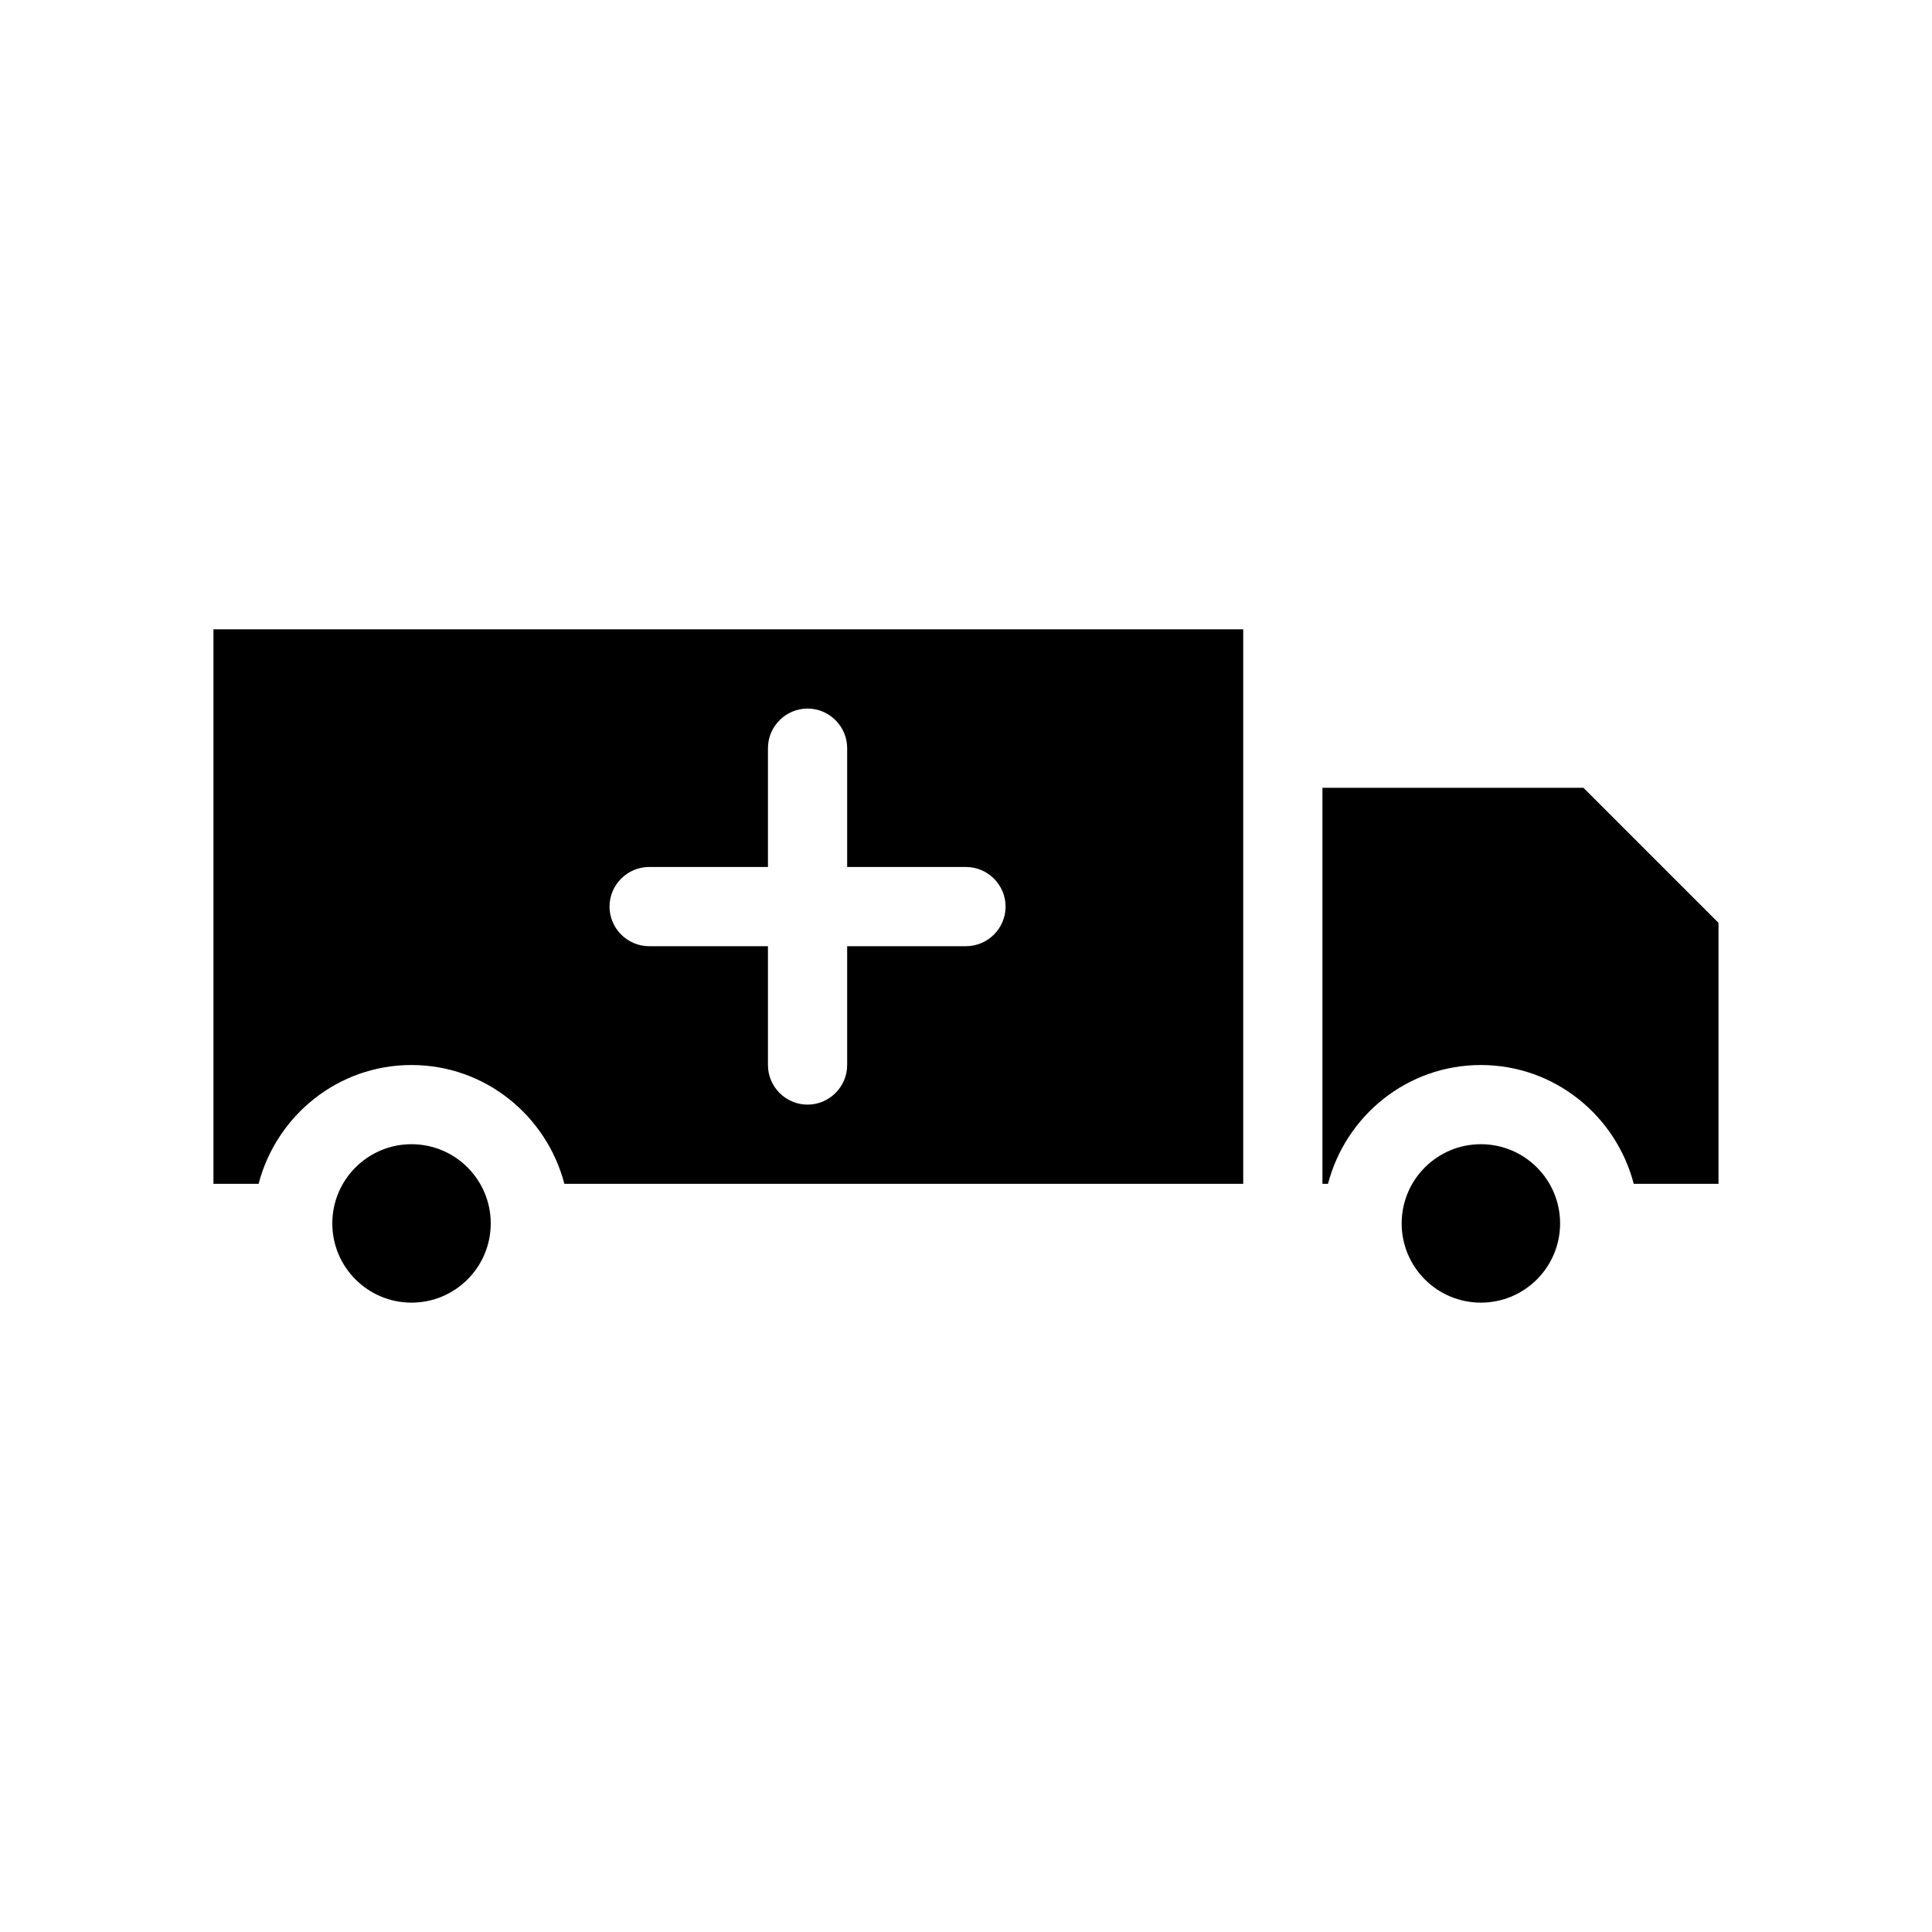
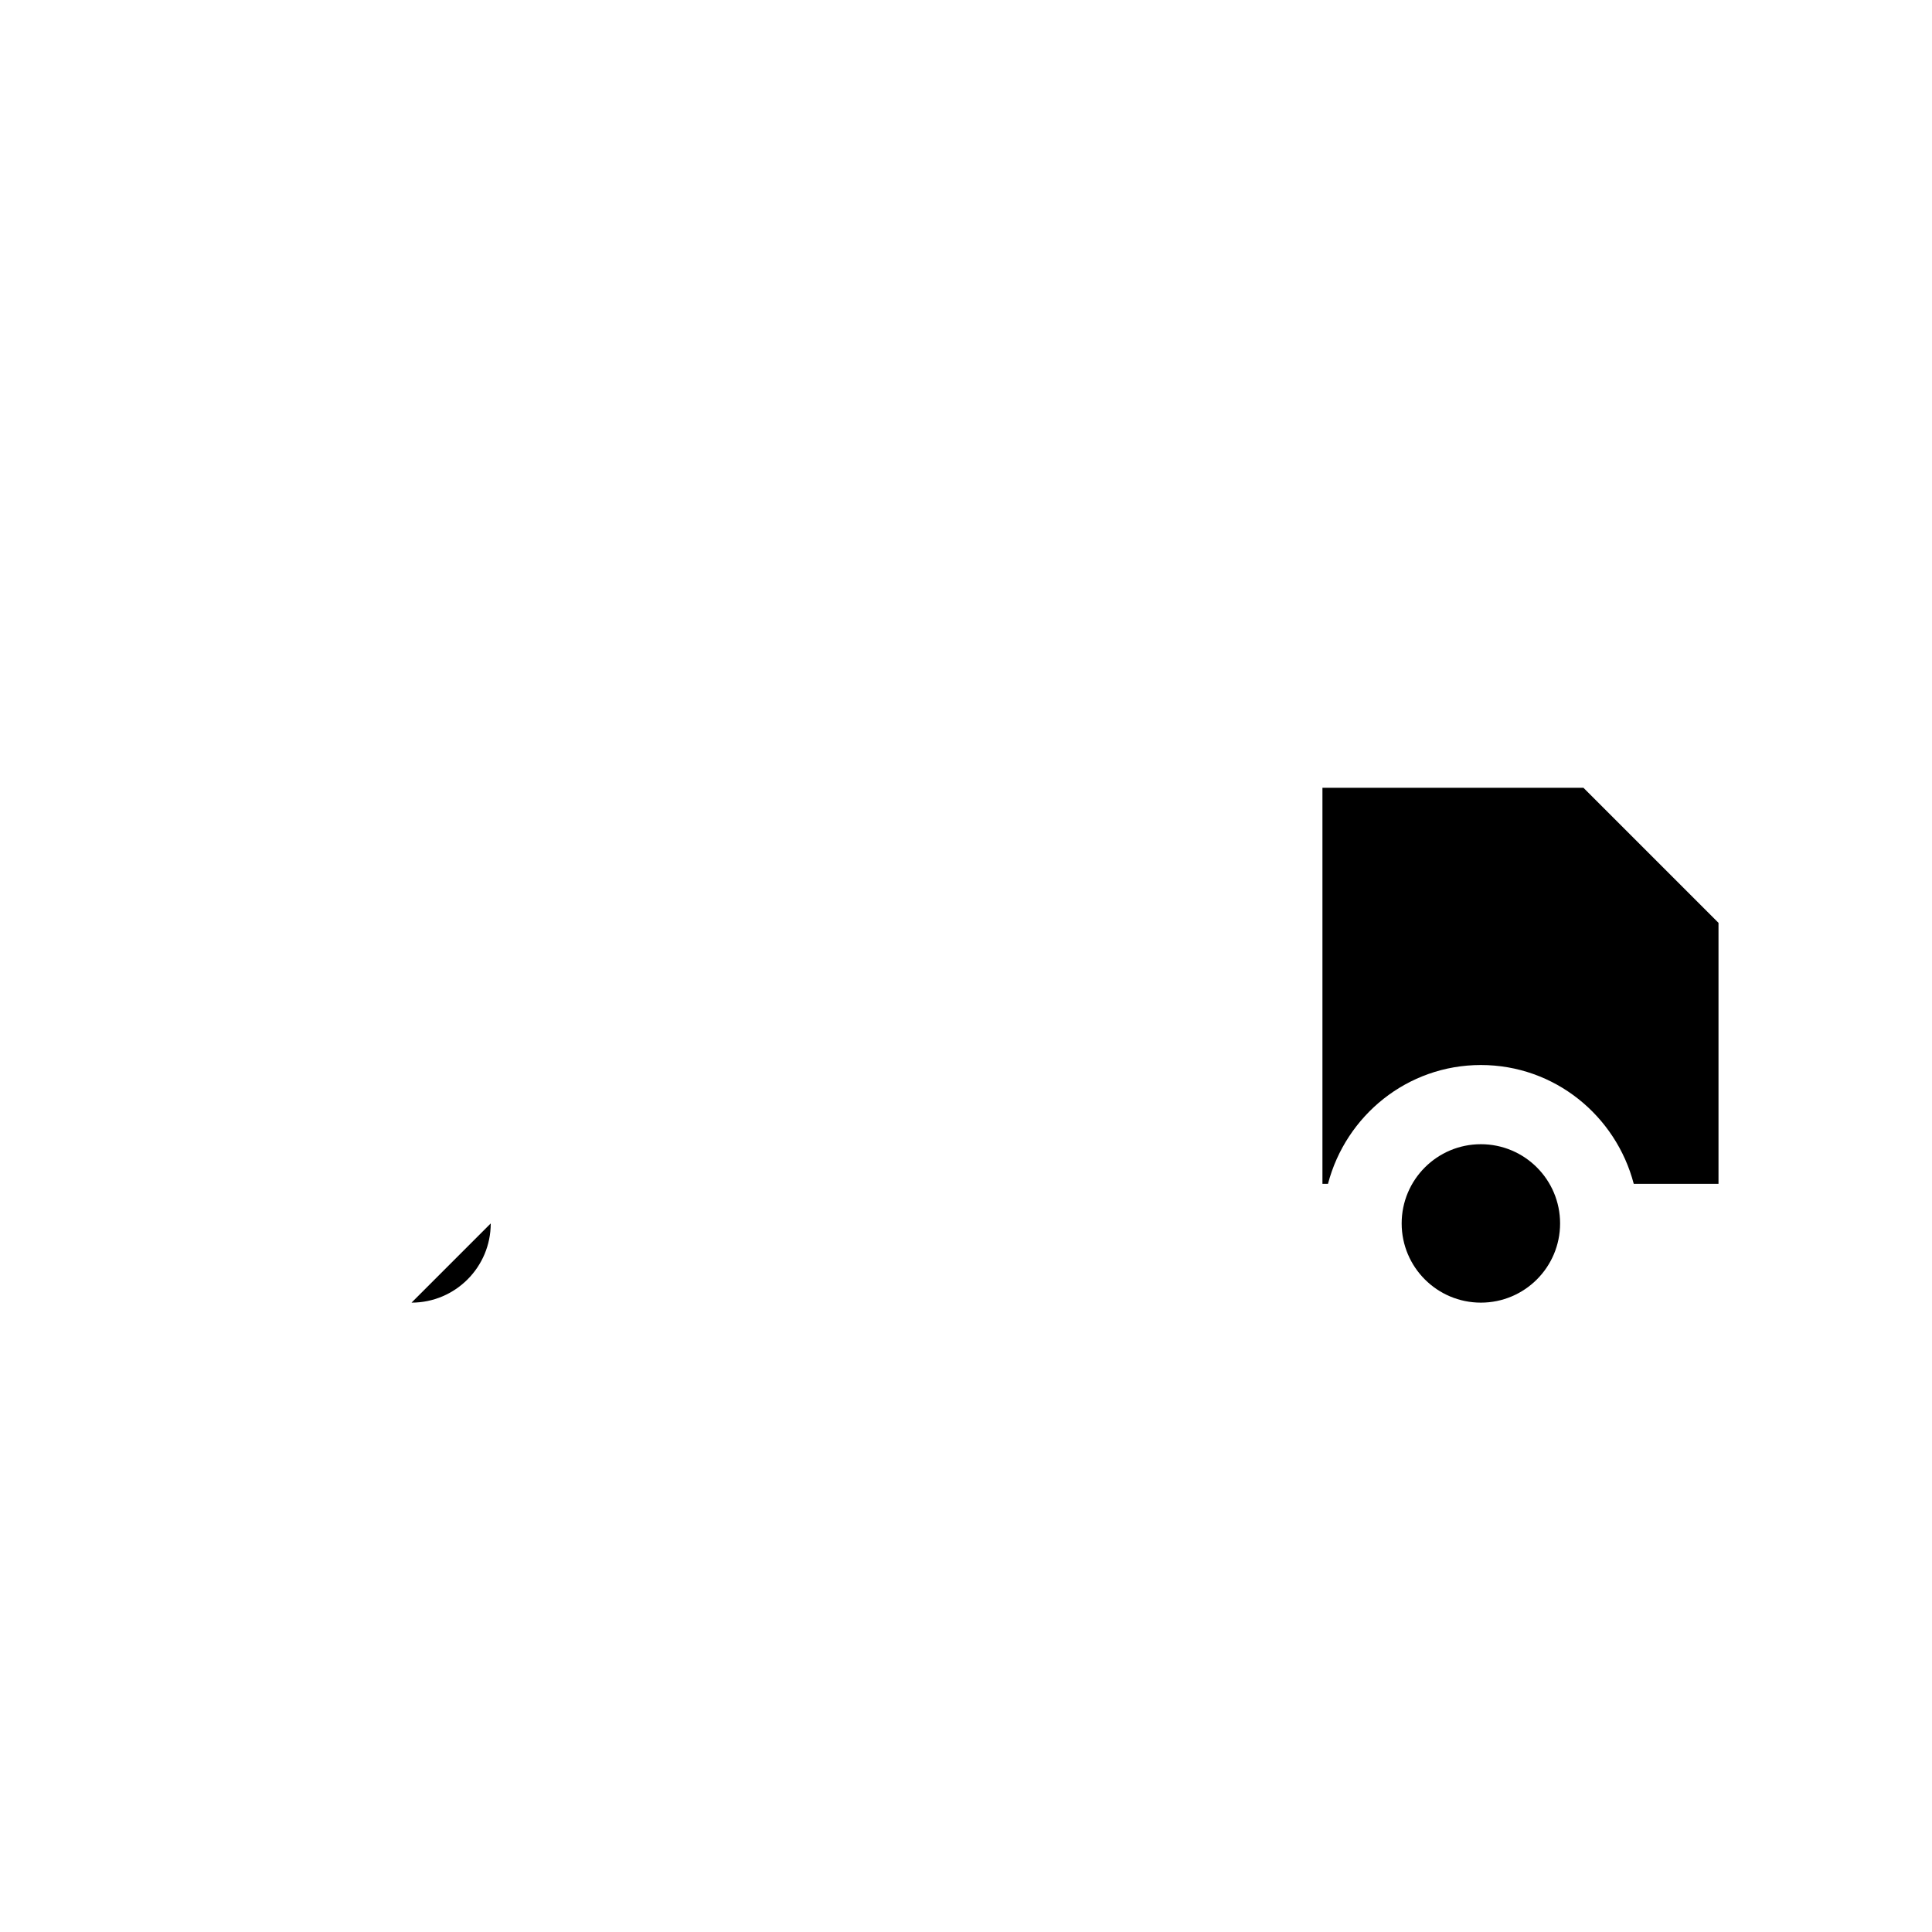
<svg xmlns="http://www.w3.org/2000/svg" fill="#000000" width="800px" height="800px" version="1.1" viewBox="144 144 512 512">
  <g>
-     <path d="m253.05 426.24c19.523 0 35.793 13.434 40.516 31.488h179.9v-146.95h-272.9v146.95h11.965c4.723-18.055 20.992-31.488 40.516-31.488zm62.977-52.48h31.488v-31.488c0-5.773 4.723-10.496 10.496-10.496s10.496 4.723 10.496 10.496v31.488h31.488c5.773 0 10.496 4.723 10.496 10.496 0 5.773-4.723 10.496-10.496 10.496h-31.488v31.488c0 5.773-4.723 10.496-10.496 10.496s-10.496-4.723-10.496-10.496v-31.488h-31.488c-5.773 0-10.496-4.723-10.496-10.496 0-5.773 4.723-10.496 10.496-10.496z" />
    <path d="m576.96 457.73h22.461v-69.168l-35.793-35.793h-69.168v104.96h1.469c4.723-18.055 20.992-31.488 40.516-31.488 19.523 0 35.793 13.434 40.516 31.488z" />
-     <path d="m274.05 468.22c0 11.594-9.398 20.992-20.992 20.992s-20.992-9.398-20.992-20.992 9.398-20.992 20.992-20.992 20.992 9.398 20.992 20.992" />
+     <path d="m274.05 468.22c0 11.594-9.398 20.992-20.992 20.992" />
    <path d="m557.44 468.22c0 11.594-9.398 20.992-20.992 20.992s-20.992-9.398-20.992-20.992 9.398-20.992 20.992-20.992 20.992 9.398 20.992 20.992" />
  </g>
</svg>